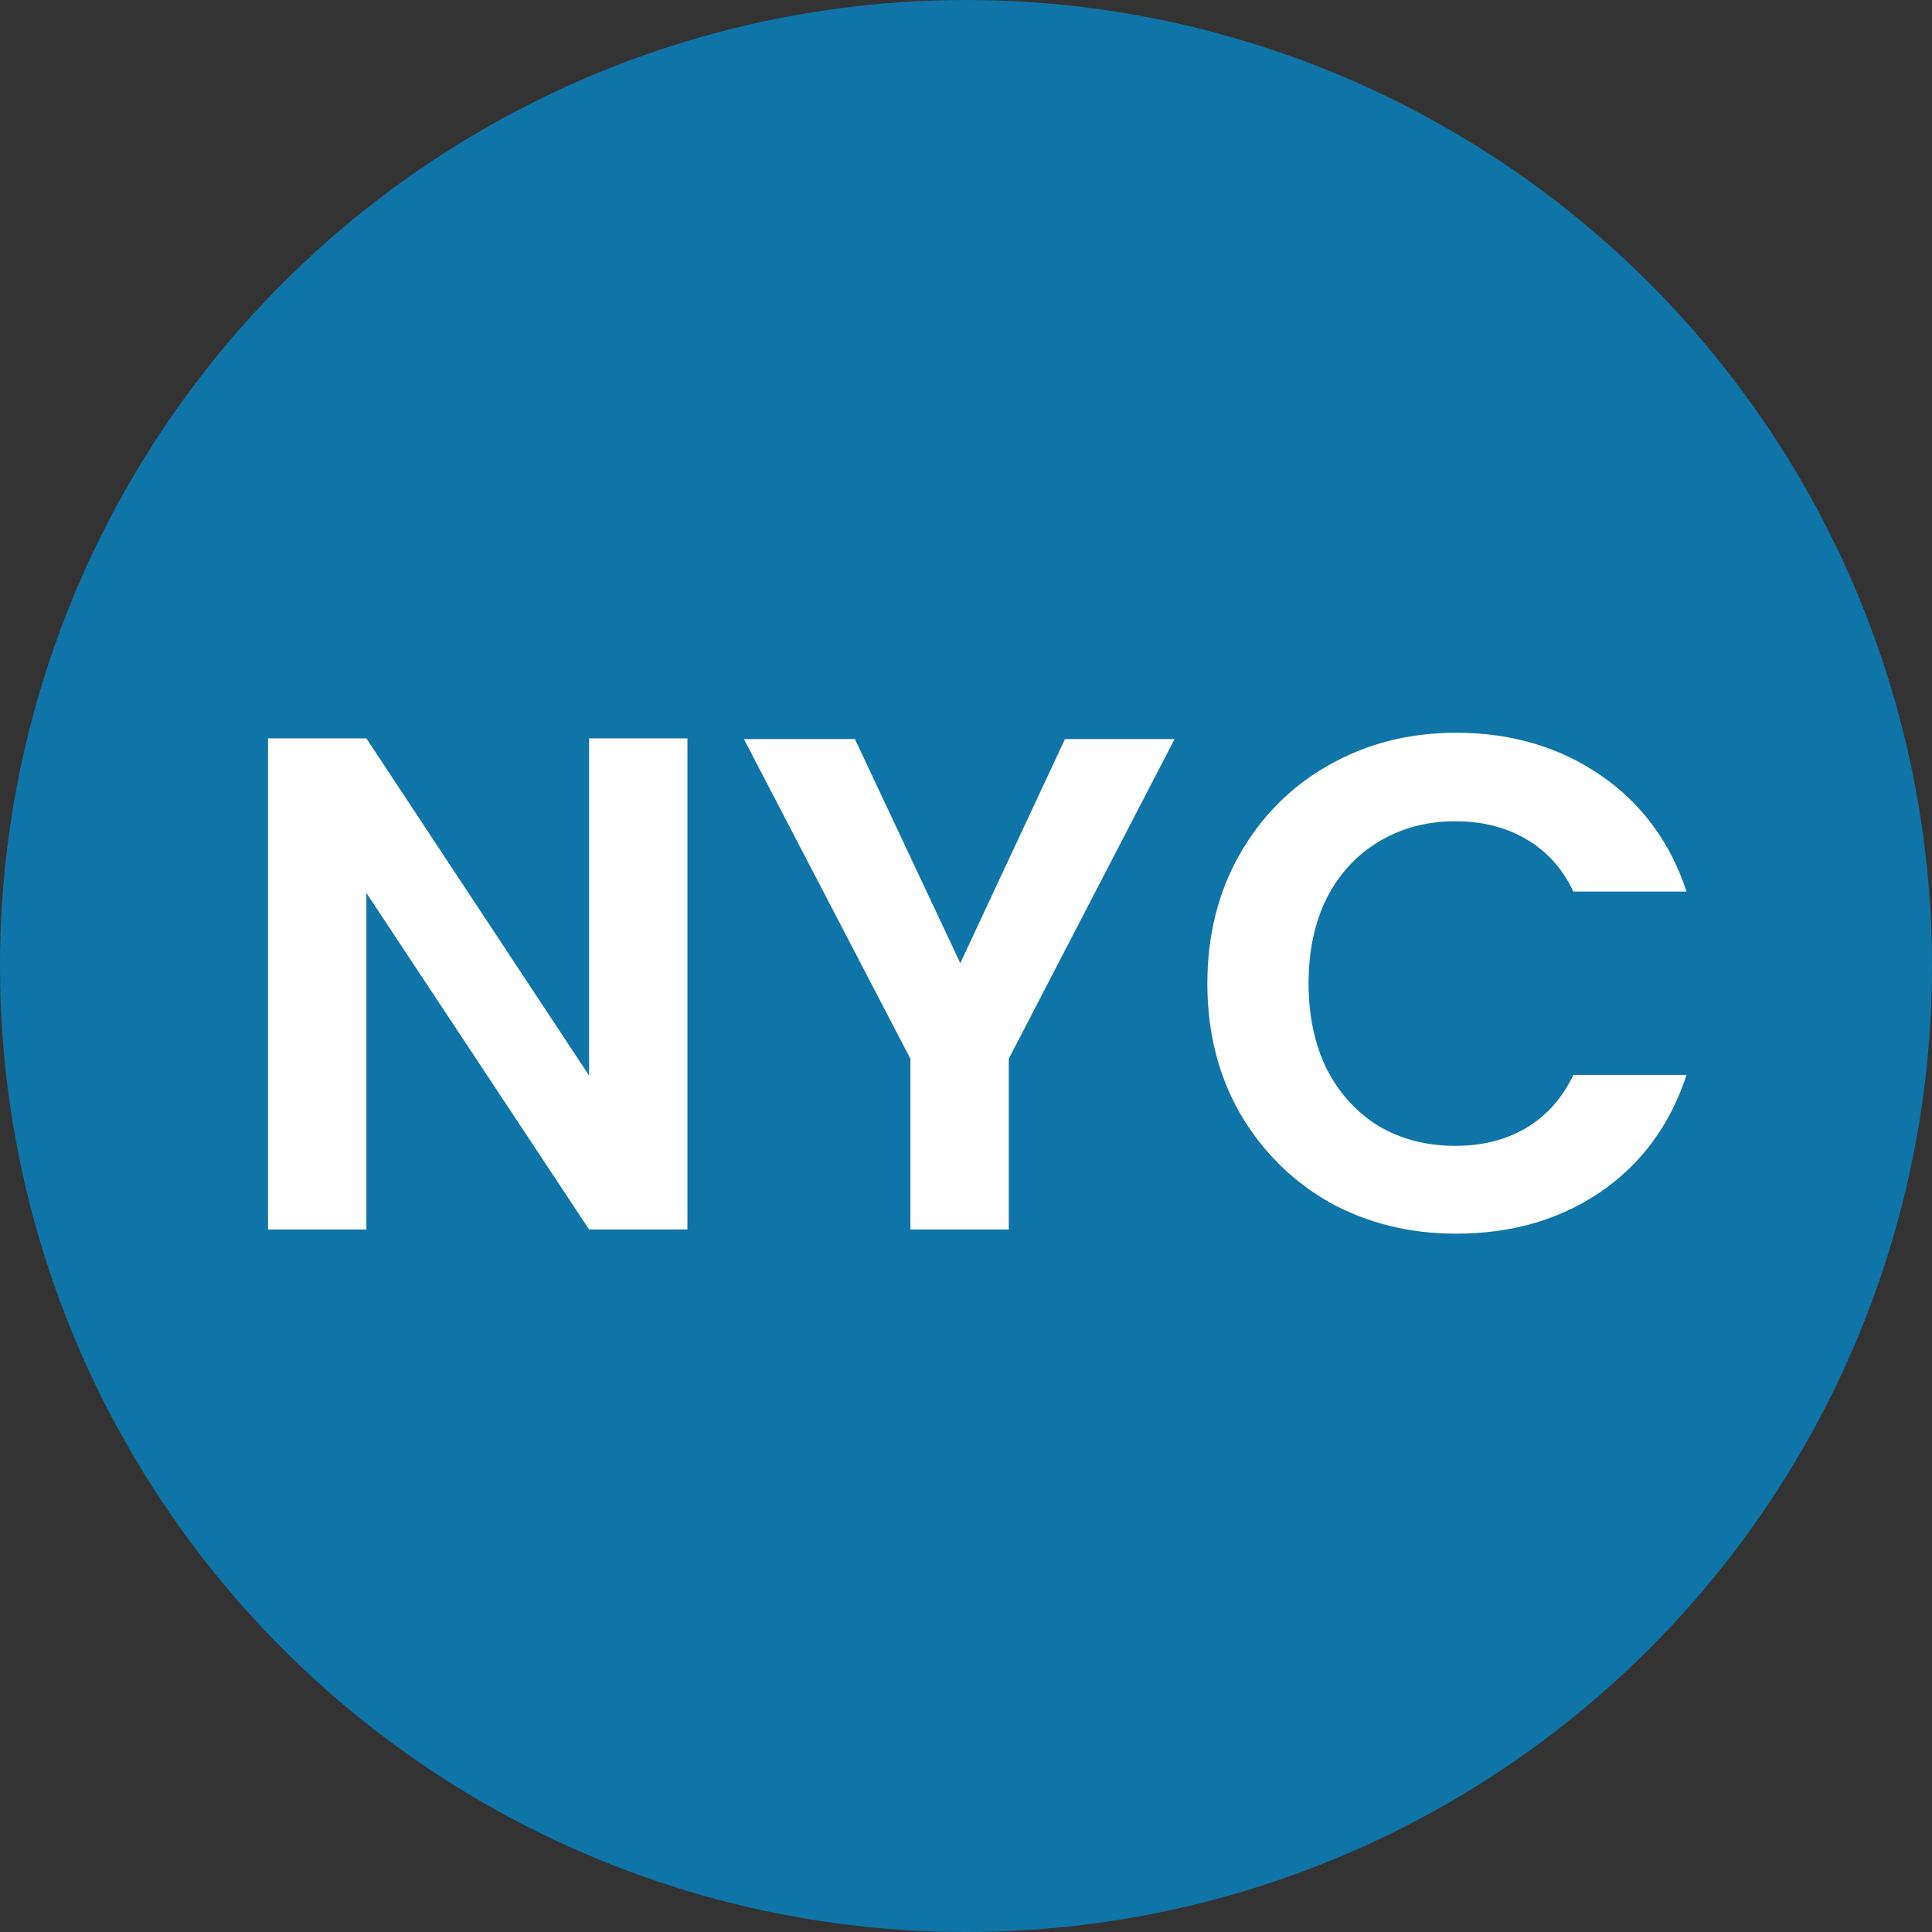
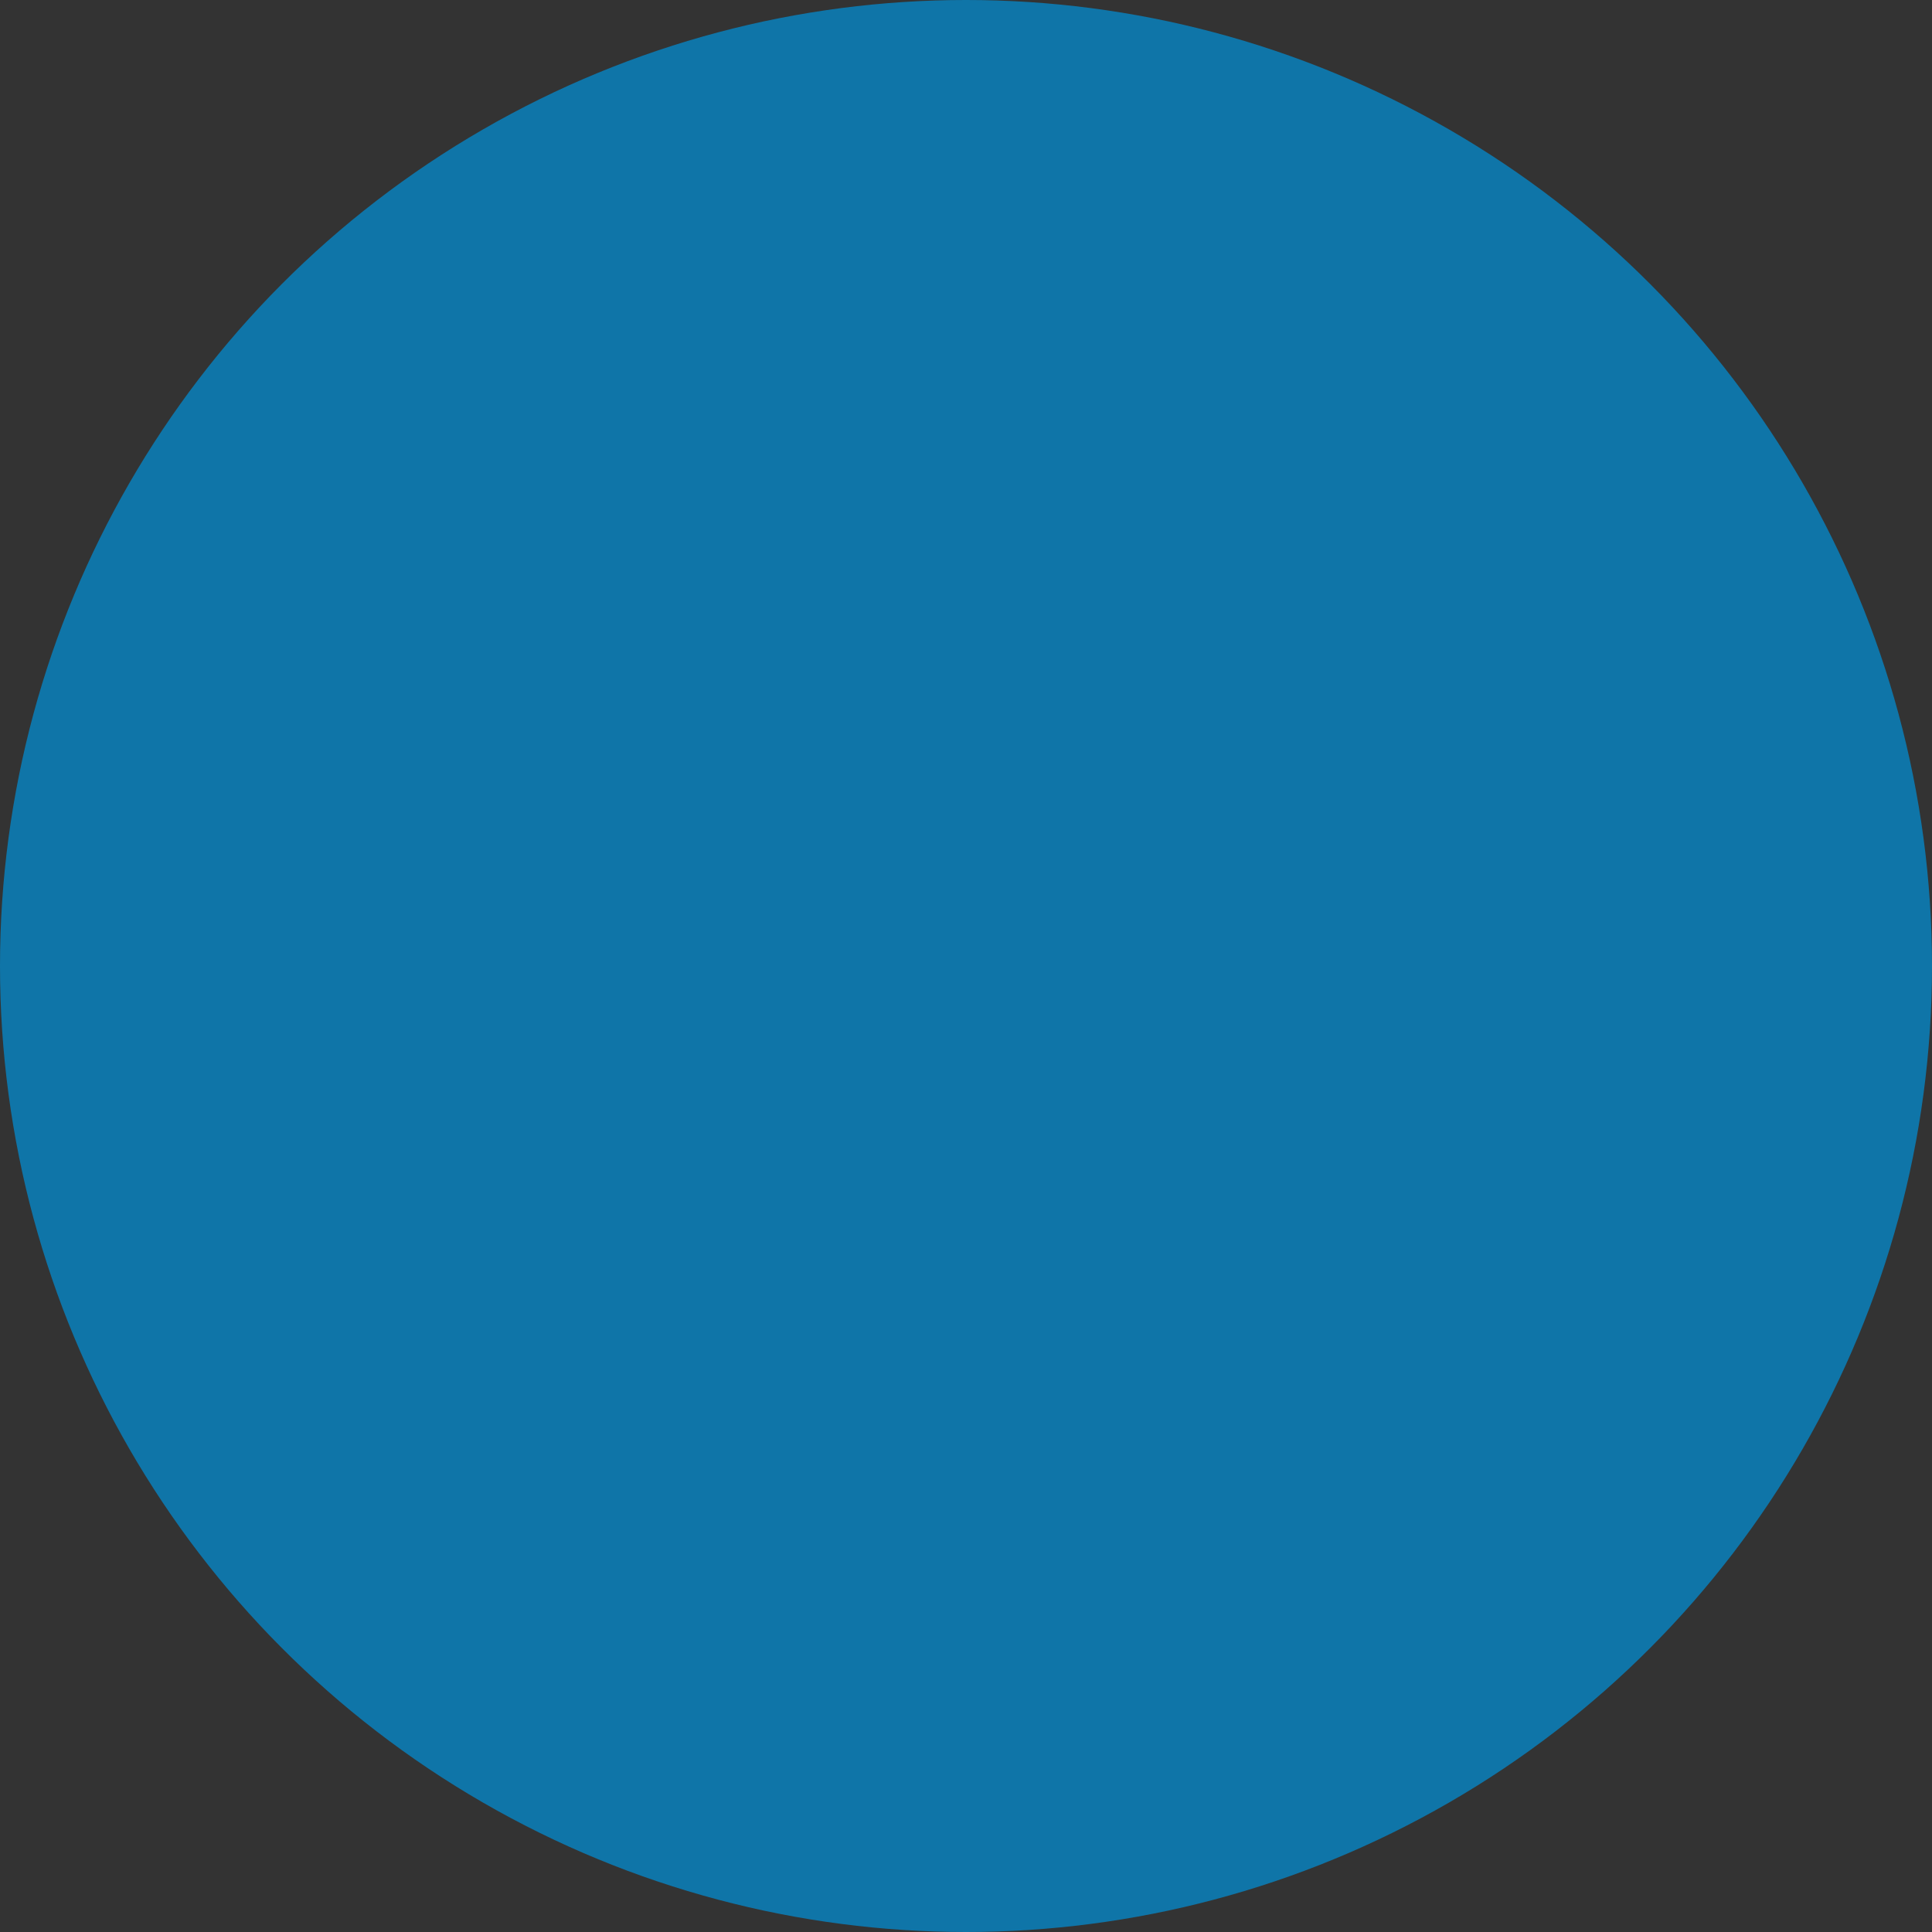
<svg xmlns="http://www.w3.org/2000/svg" width="44" height="44" viewBox="0 0 44 44" fill="none">
  <rect x="0" y="0" width="44" height="44" fill="#333333" stroke="none" />
  <circle cx="22" cy="22" r="22" fill="#0F75A8" />
-   <path d="M15.656 28H13.416L8.344 20.336V28H6.104V16.816H8.344L13.416 24.496V16.816H15.656V28ZM26.75 16.832L22.974 24.112V28H20.734V24.112L16.942 16.832H19.47L21.87 21.936L24.254 16.832H26.75ZM27.497 22.4C27.497 21.301 27.743 20.32 28.233 19.456C28.735 18.581 29.412 17.904 30.265 17.424C31.13 16.933 32.095 16.688 33.161 16.688C34.41 16.688 35.503 17.008 36.441 17.648C37.38 18.288 38.036 19.173 38.41 20.304H35.834C35.578 19.771 35.215 19.371 34.745 19.104C34.287 18.837 33.754 18.704 33.145 18.704C32.495 18.704 31.913 18.859 31.401 19.168C30.9 19.467 30.506 19.893 30.218 20.448C29.94 21.003 29.802 21.653 29.802 22.4C29.802 23.136 29.94 23.787 30.218 24.352C30.506 24.907 30.9 25.339 31.401 25.648C31.913 25.947 32.495 26.096 33.145 26.096C33.754 26.096 34.287 25.963 34.745 25.696C35.215 25.419 35.578 25.013 35.834 24.48H38.41C38.036 25.621 37.38 26.512 36.441 27.152C35.514 27.781 34.42 28.096 33.161 28.096C32.095 28.096 31.13 27.856 30.265 27.376C29.412 26.885 28.735 26.208 28.233 25.344C27.743 24.48 27.497 23.499 27.497 22.4Z" fill="white" />
</svg>